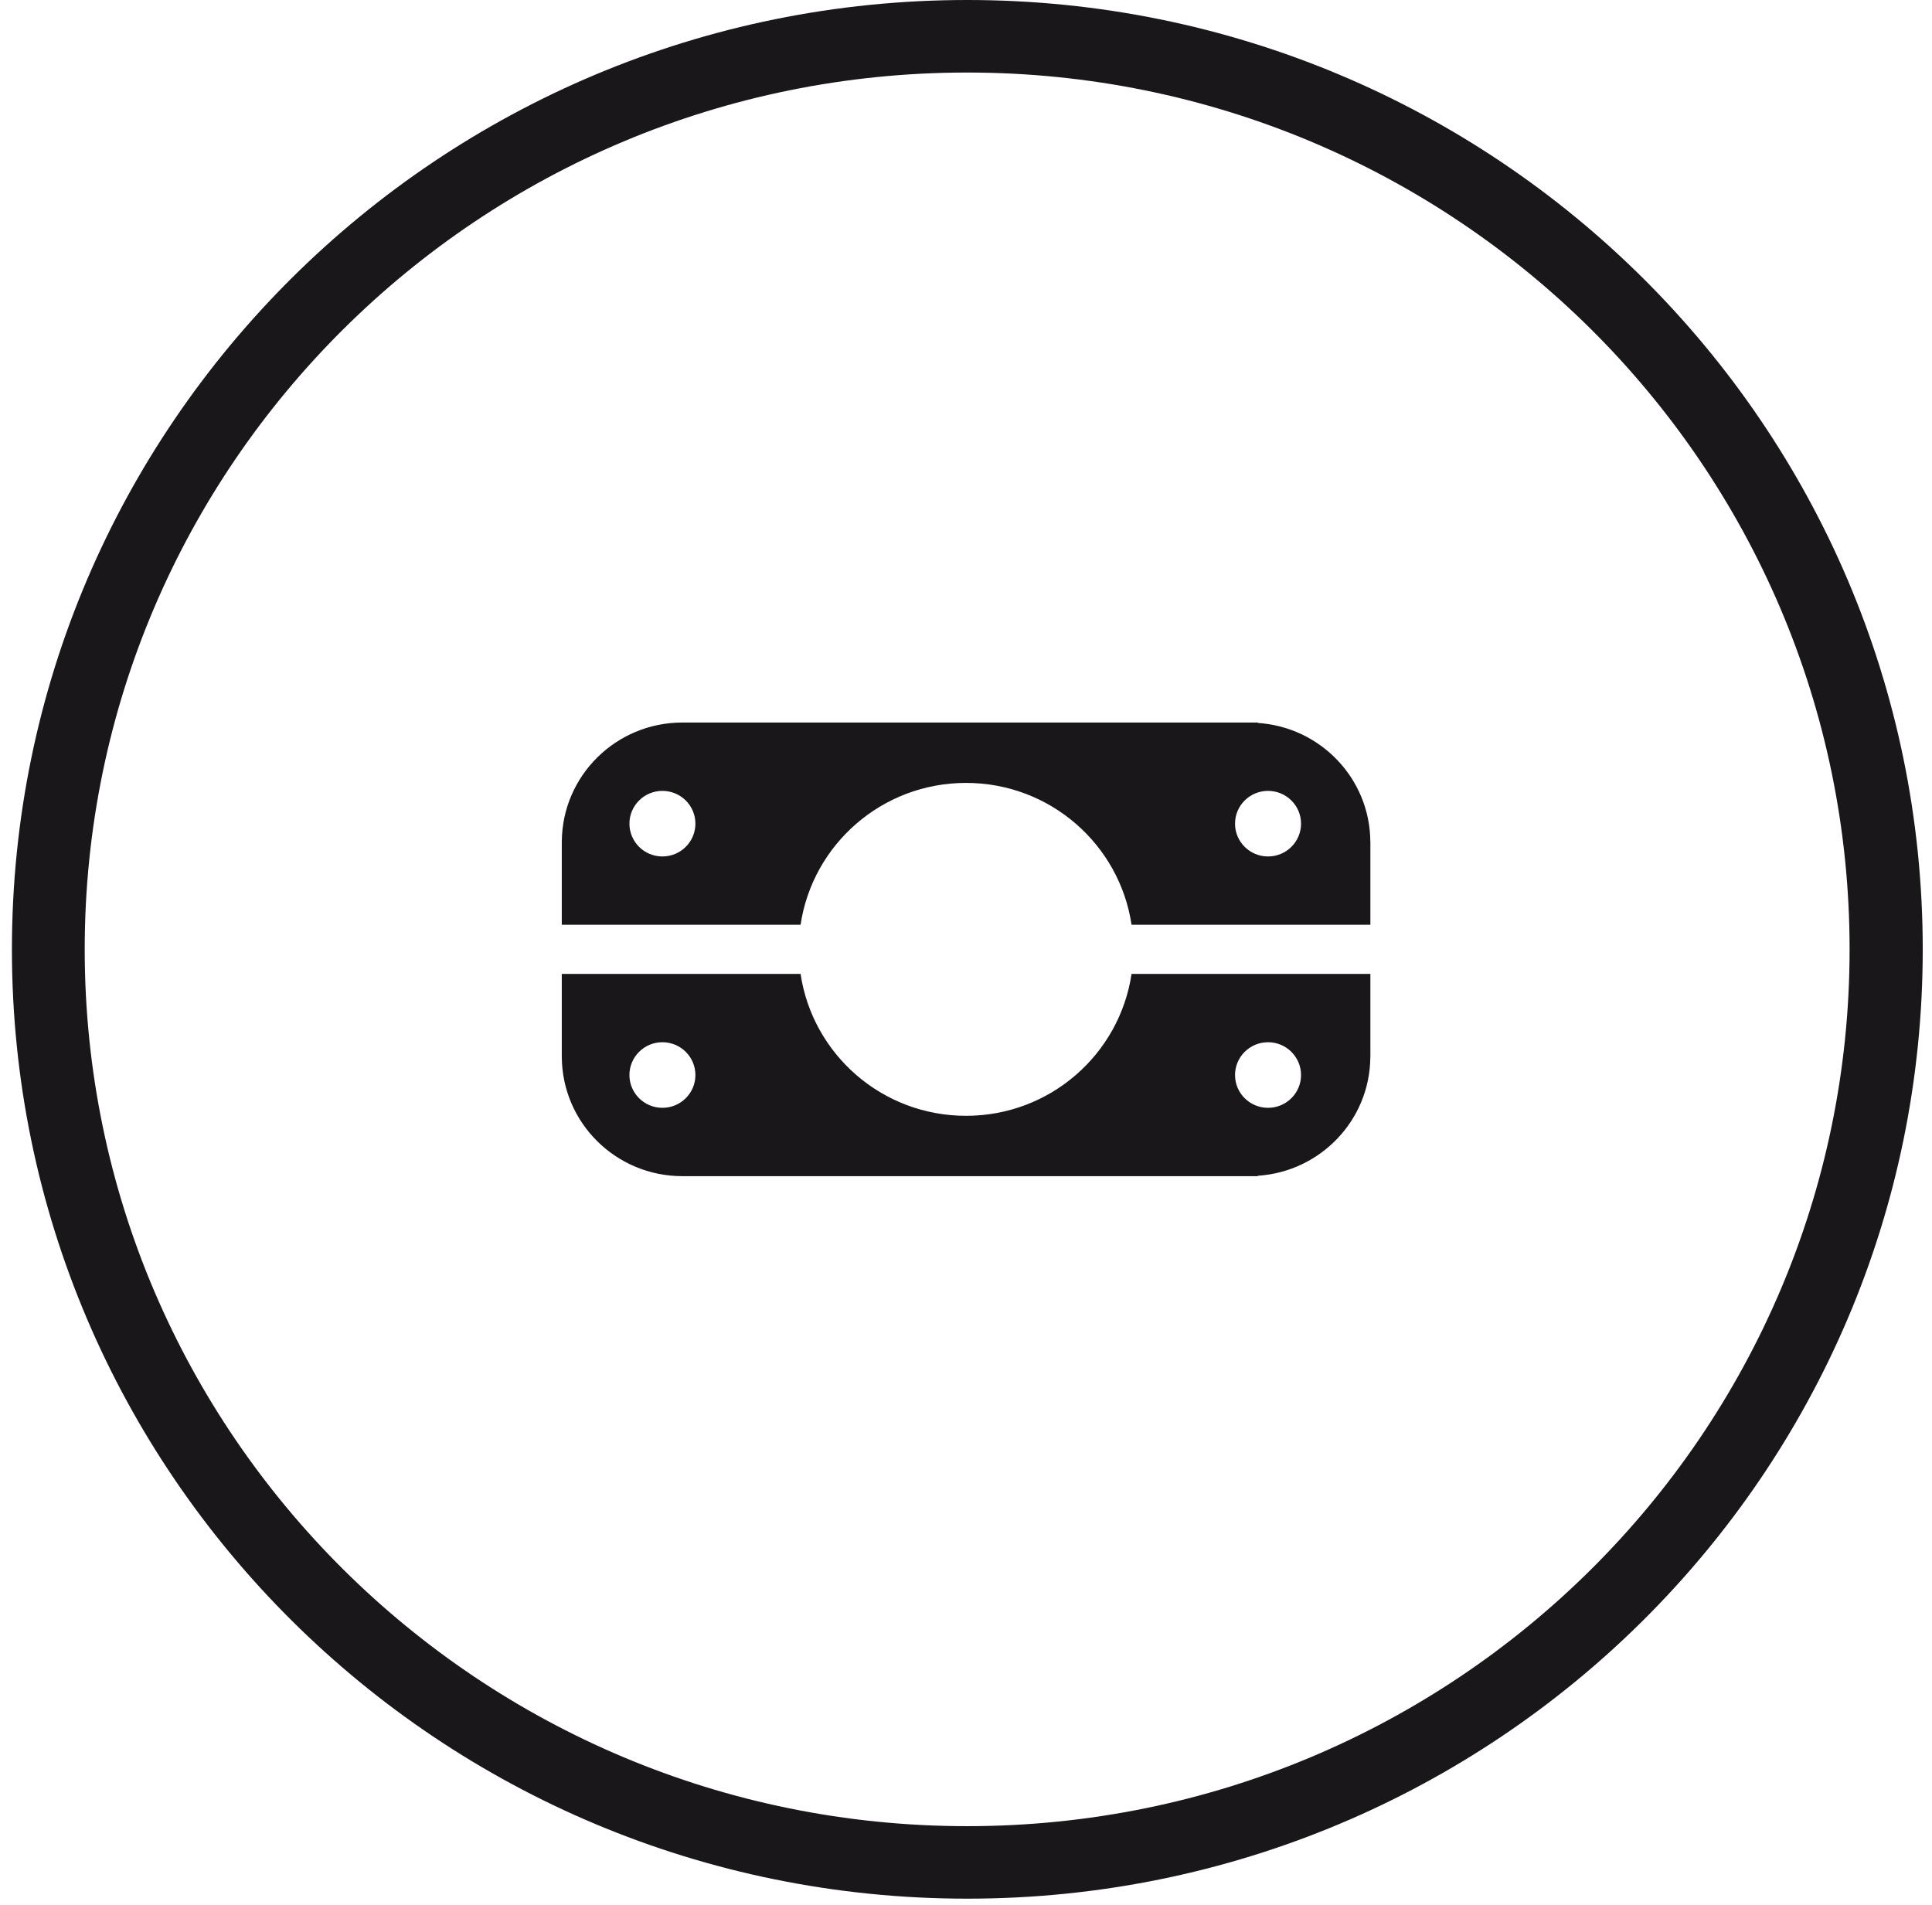
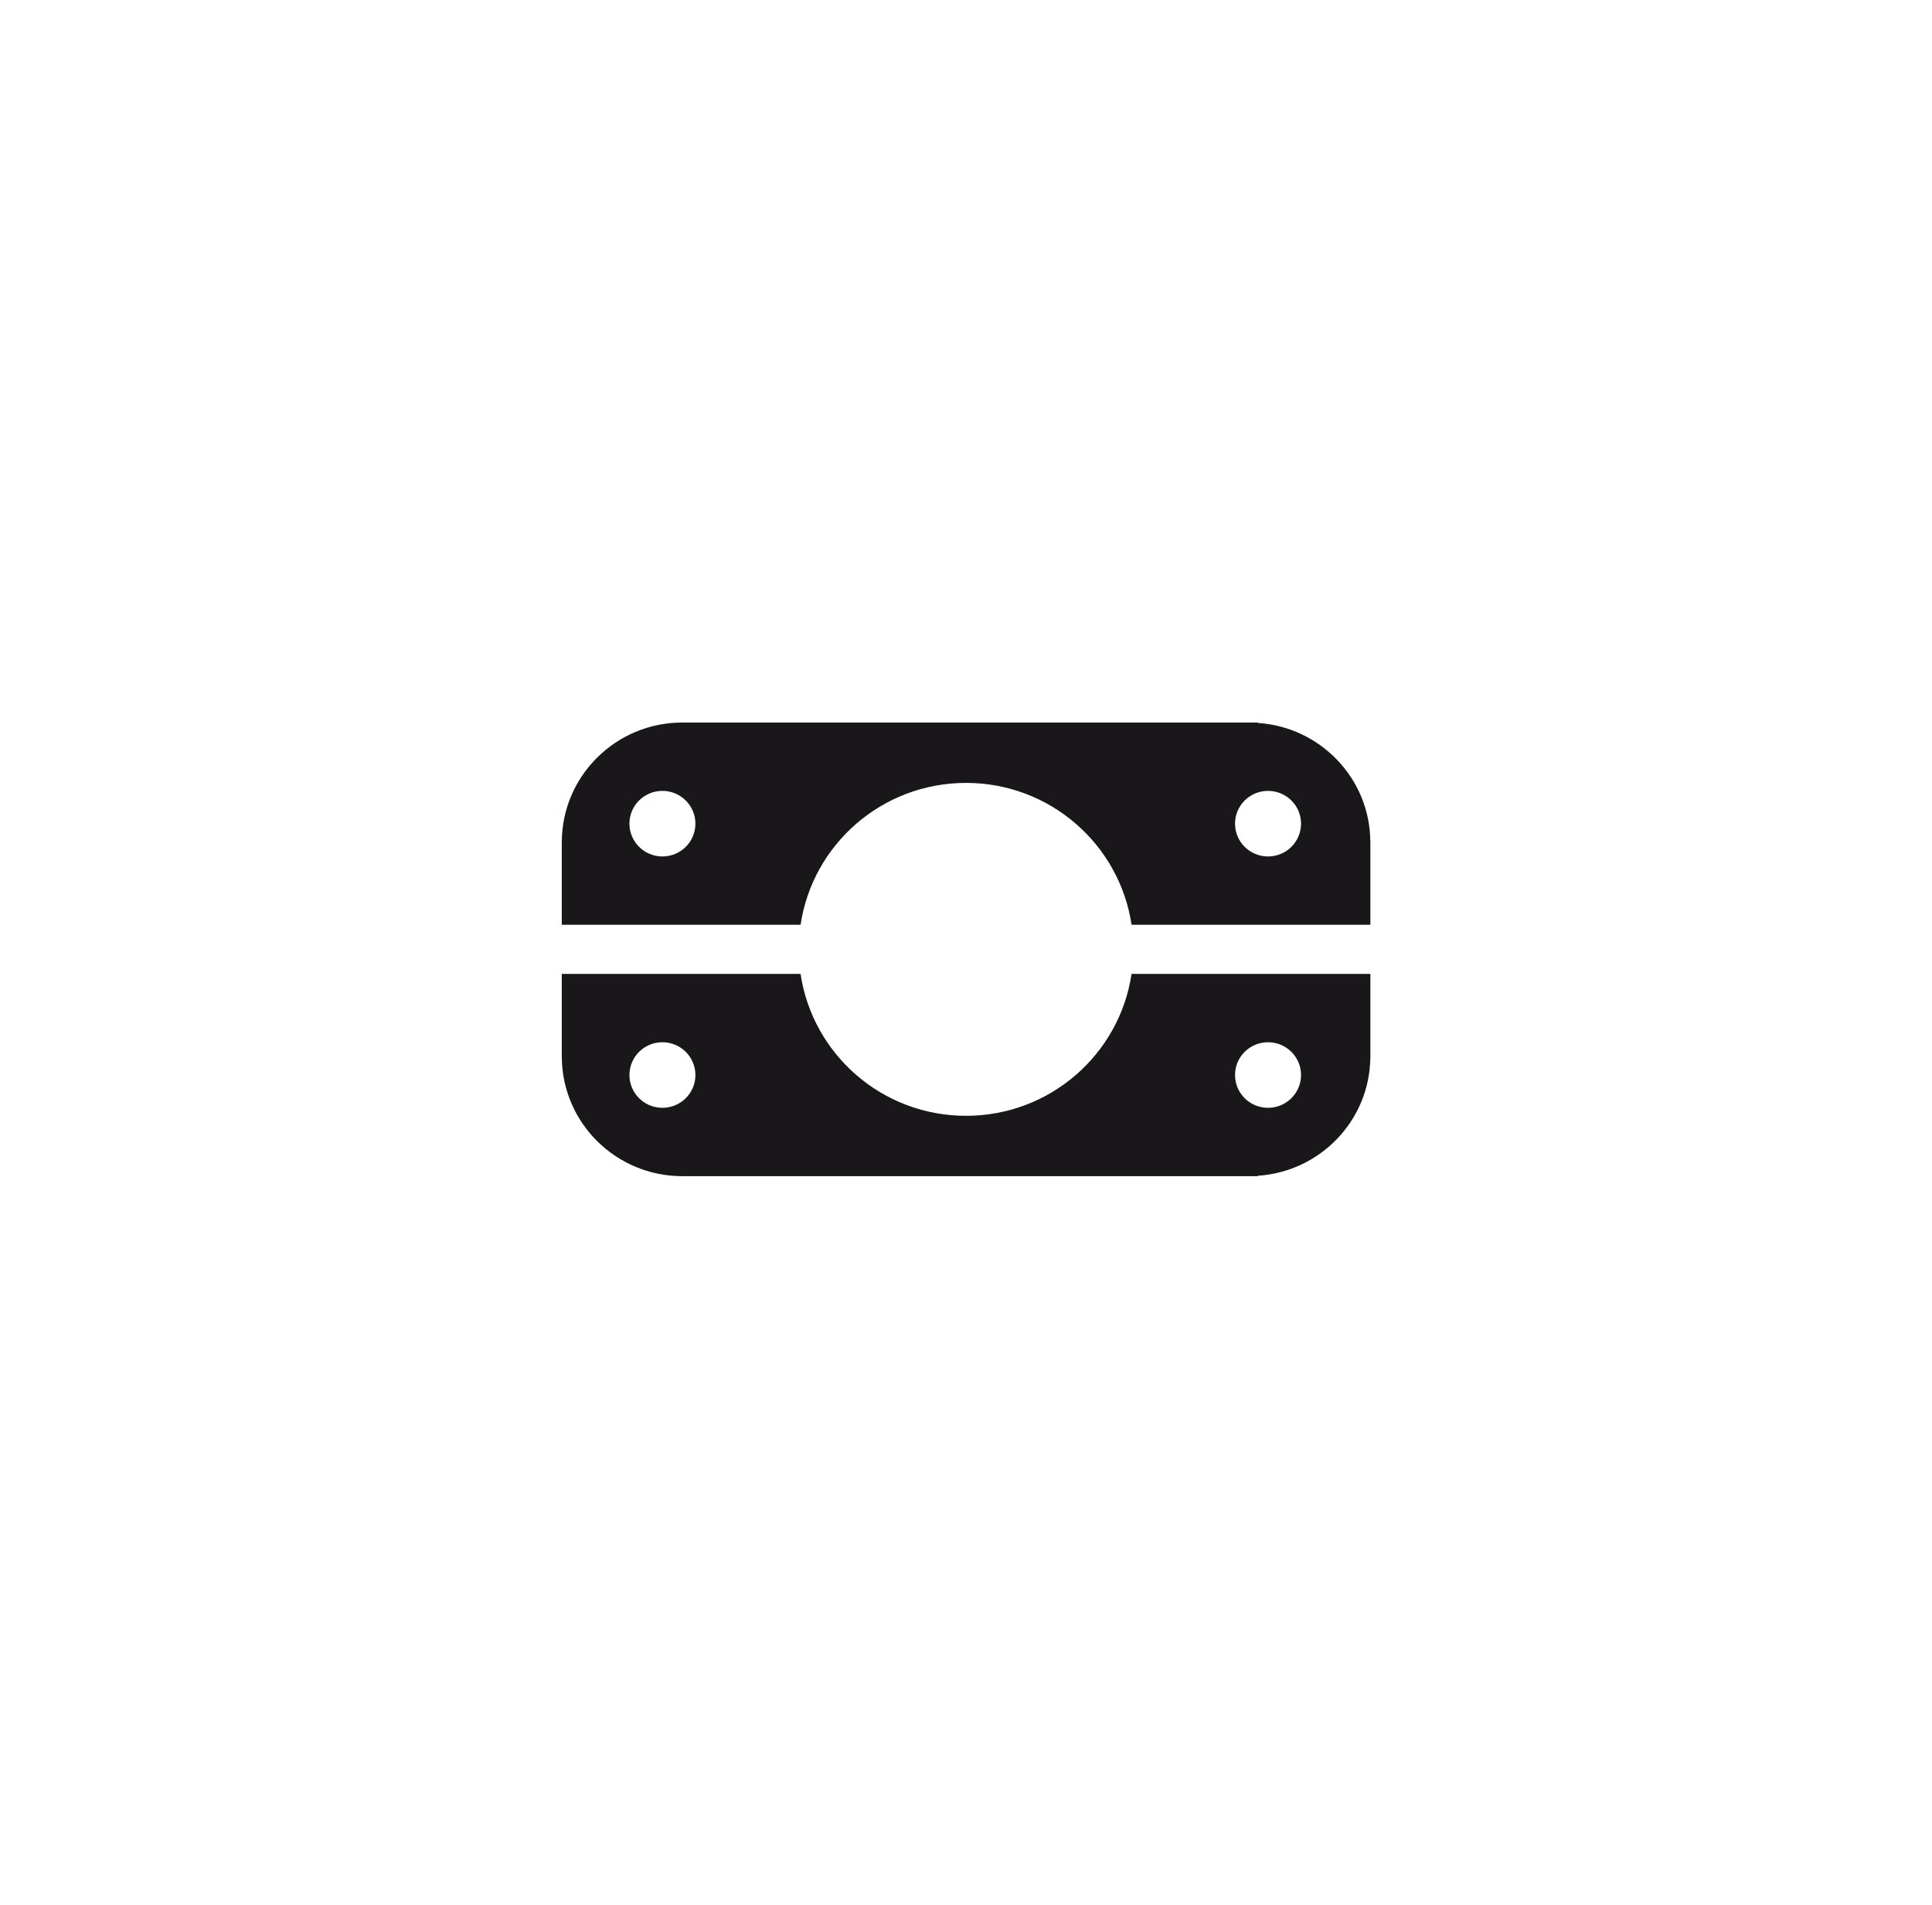
<svg xmlns="http://www.w3.org/2000/svg" width="72" height="71" viewBox="0 0 72 71" fill="none">
  <path fill-rule="evenodd" clip-rule="evenodd" d="M51.07 39.396V36.294H42.17C41.723 39.285 39.136 41.582 36.002 41.582C32.868 41.582 30.281 39.285 29.835 36.294H20.936V39.396H20.937C20.953 41.848 22.957 43.831 25.429 43.831H46.875V43.816C49.206 43.663 51.052 41.748 51.068 39.396H51.07ZM25.916 40.063C25.916 40.737 25.365 41.284 24.686 41.284C24.008 41.284 23.457 40.737 23.457 40.063C23.457 39.387 24.008 38.84 24.686 38.84C25.365 38.84 25.916 39.387 25.916 40.063ZM48.486 40.063C48.486 40.737 47.935 41.284 47.256 41.284C46.576 41.284 46.026 40.737 46.026 40.063C46.026 39.387 46.576 38.84 47.256 38.84C47.935 38.84 48.486 39.387 48.486 40.063ZM42.17 34.463H51.07V31.361H51.068C51.052 29.009 49.206 27.094 46.875 26.941V26.926H25.429C22.957 26.926 20.953 28.909 20.937 31.361H20.936V34.463H29.835C30.281 31.473 32.868 29.176 36.002 29.176C39.136 29.176 41.723 31.473 42.17 34.463ZM25.916 30.694C25.916 31.37 25.365 31.917 24.686 31.917C24.008 31.917 23.457 31.37 23.457 30.694C23.457 30.02 24.008 29.473 24.686 29.473C25.365 29.473 25.916 30.02 25.916 30.694ZM46.026 30.694C46.026 30.02 46.576 29.473 47.256 29.473C47.935 29.473 48.486 30.02 48.486 30.694C48.486 31.37 47.935 31.917 47.256 31.917C46.576 31.917 46.026 31.37 46.026 30.694Z" fill="#1A171B" />
-   <path fill-rule="evenodd" clip-rule="evenodd" d="M71.655 35.378C71.655 15.84 55.713 0 36.049 0C16.385 0 0.444 15.84 0.444 35.378C0.444 54.916 16.385 70.756 36.049 70.756C55.713 70.756 71.655 54.916 71.655 35.378ZM68.929 35.378C68.929 53.424 54.206 68.054 36.043 68.054C17.881 68.054 3.157 53.424 3.157 35.378C3.157 17.332 17.881 2.703 36.043 2.703C54.206 2.703 68.929 17.332 68.929 35.378Z" fill="#1A171B" />
</svg>